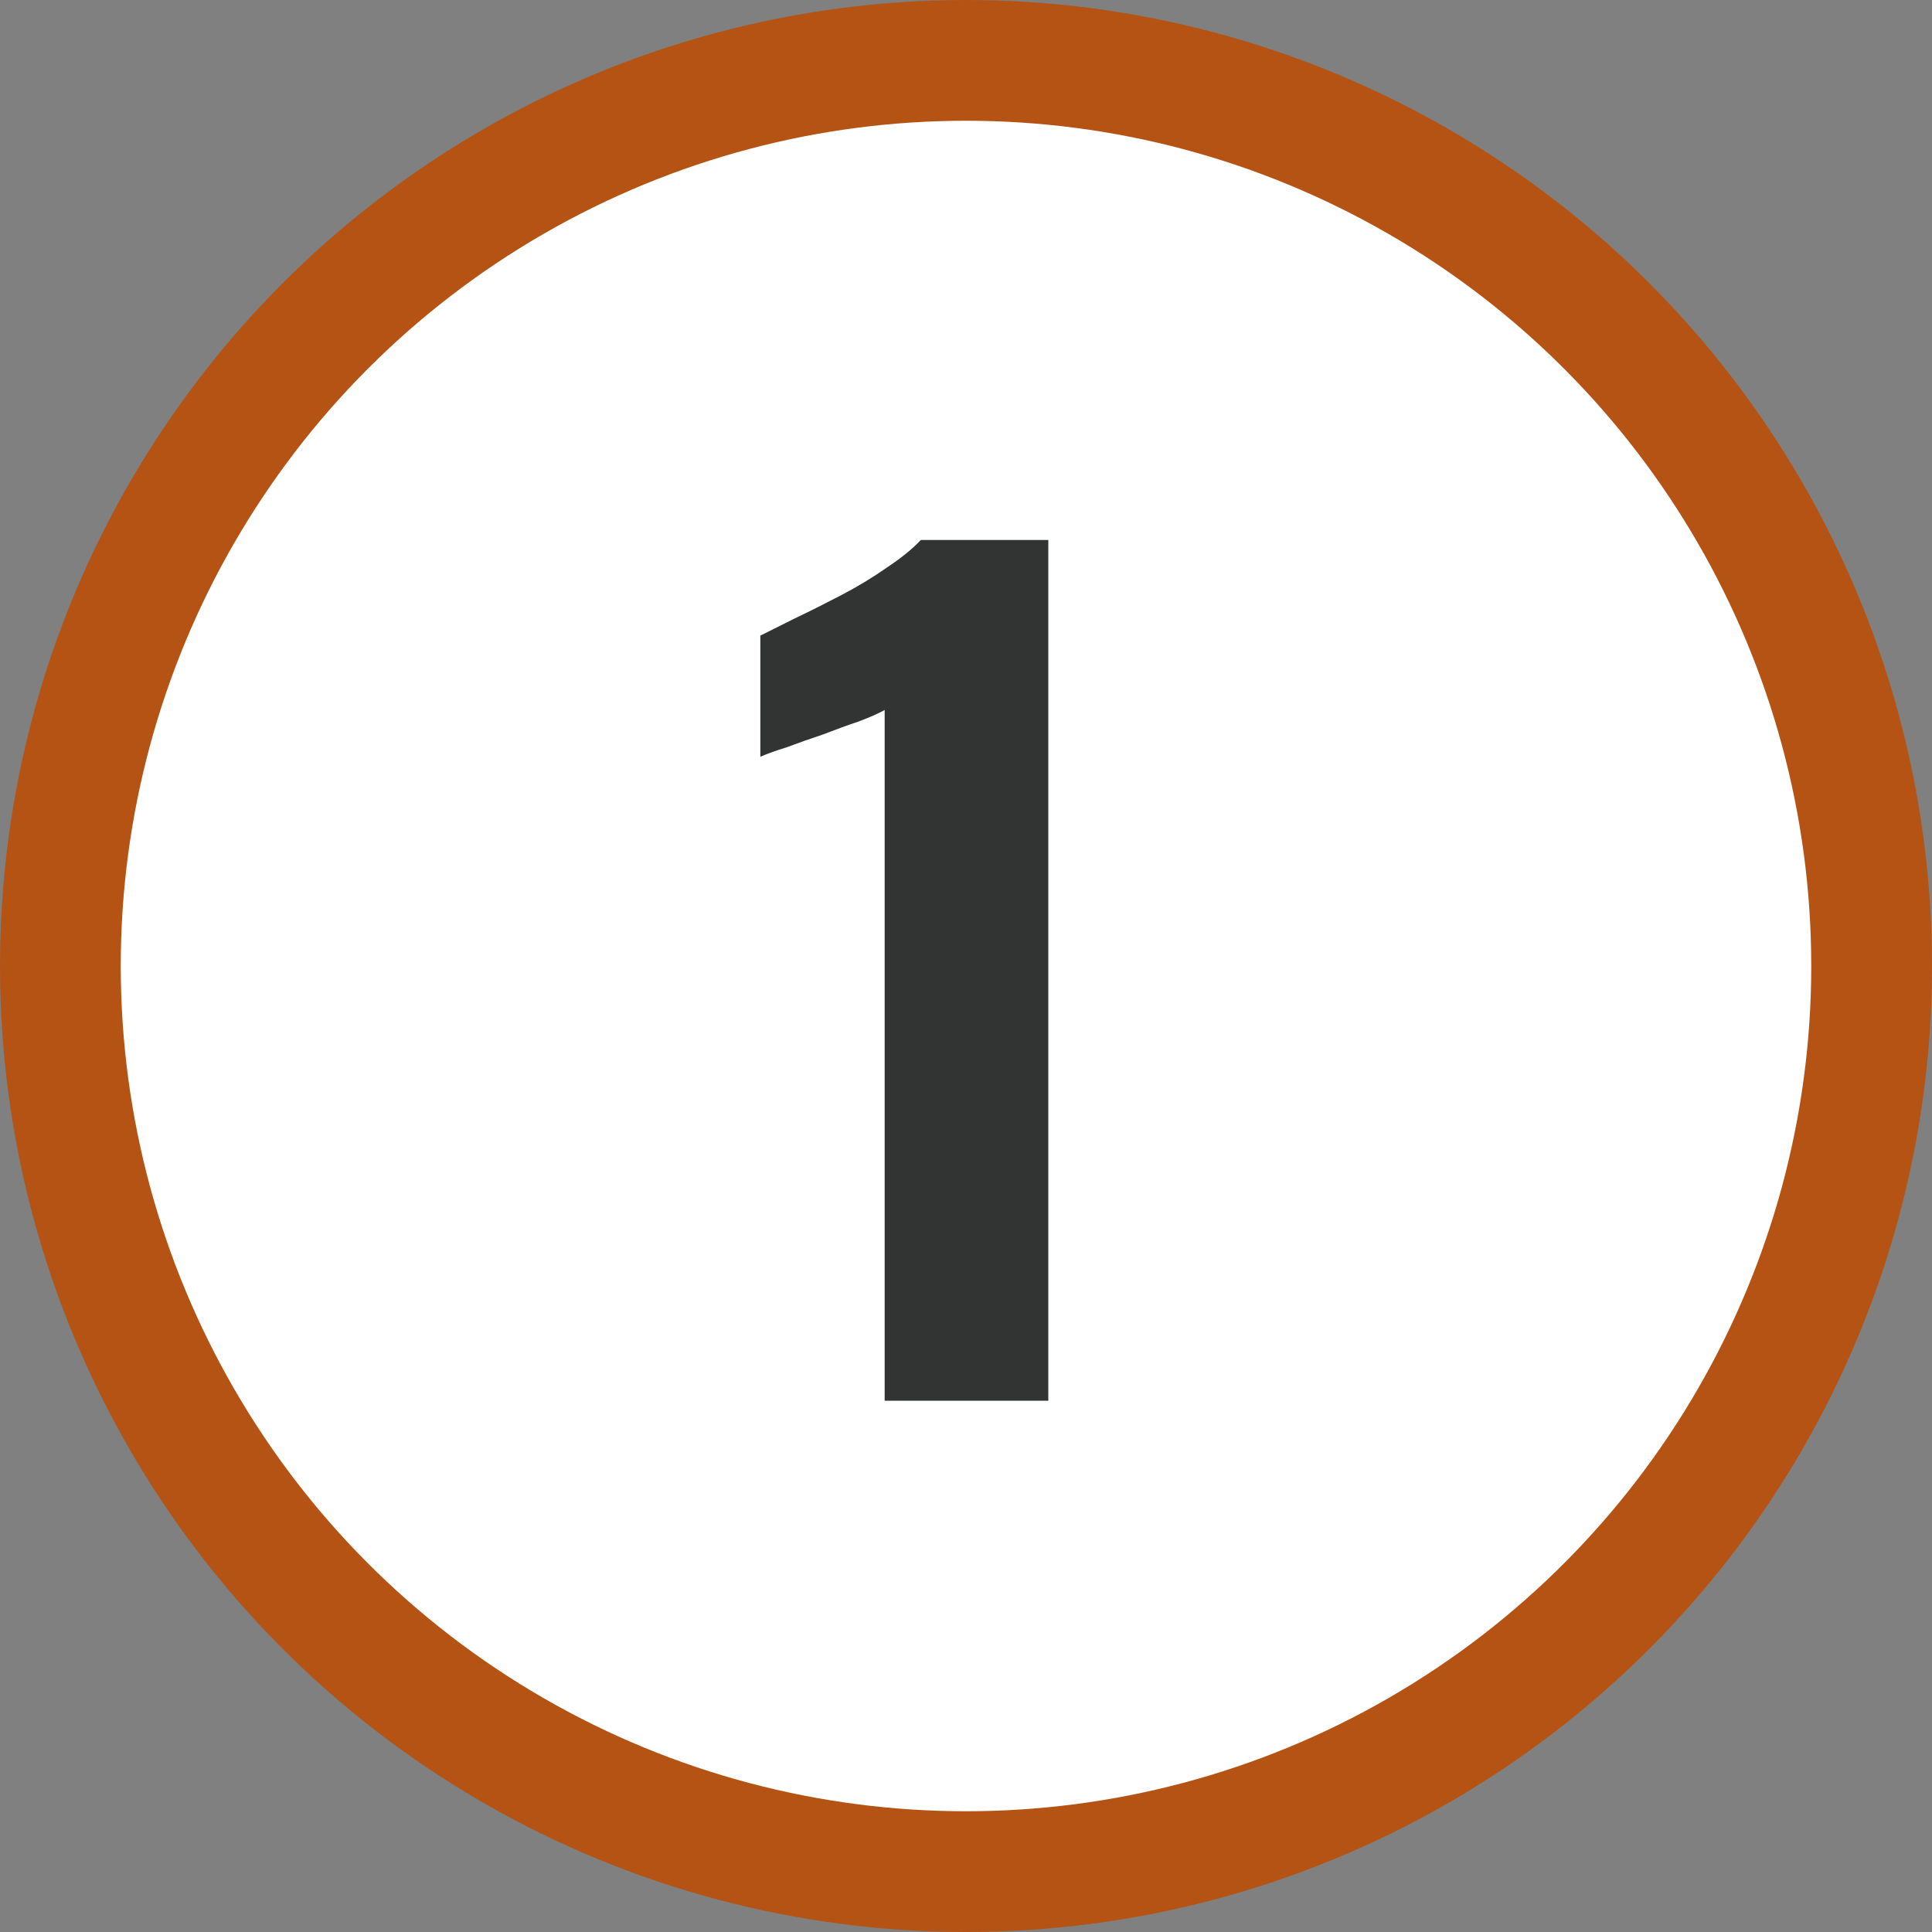
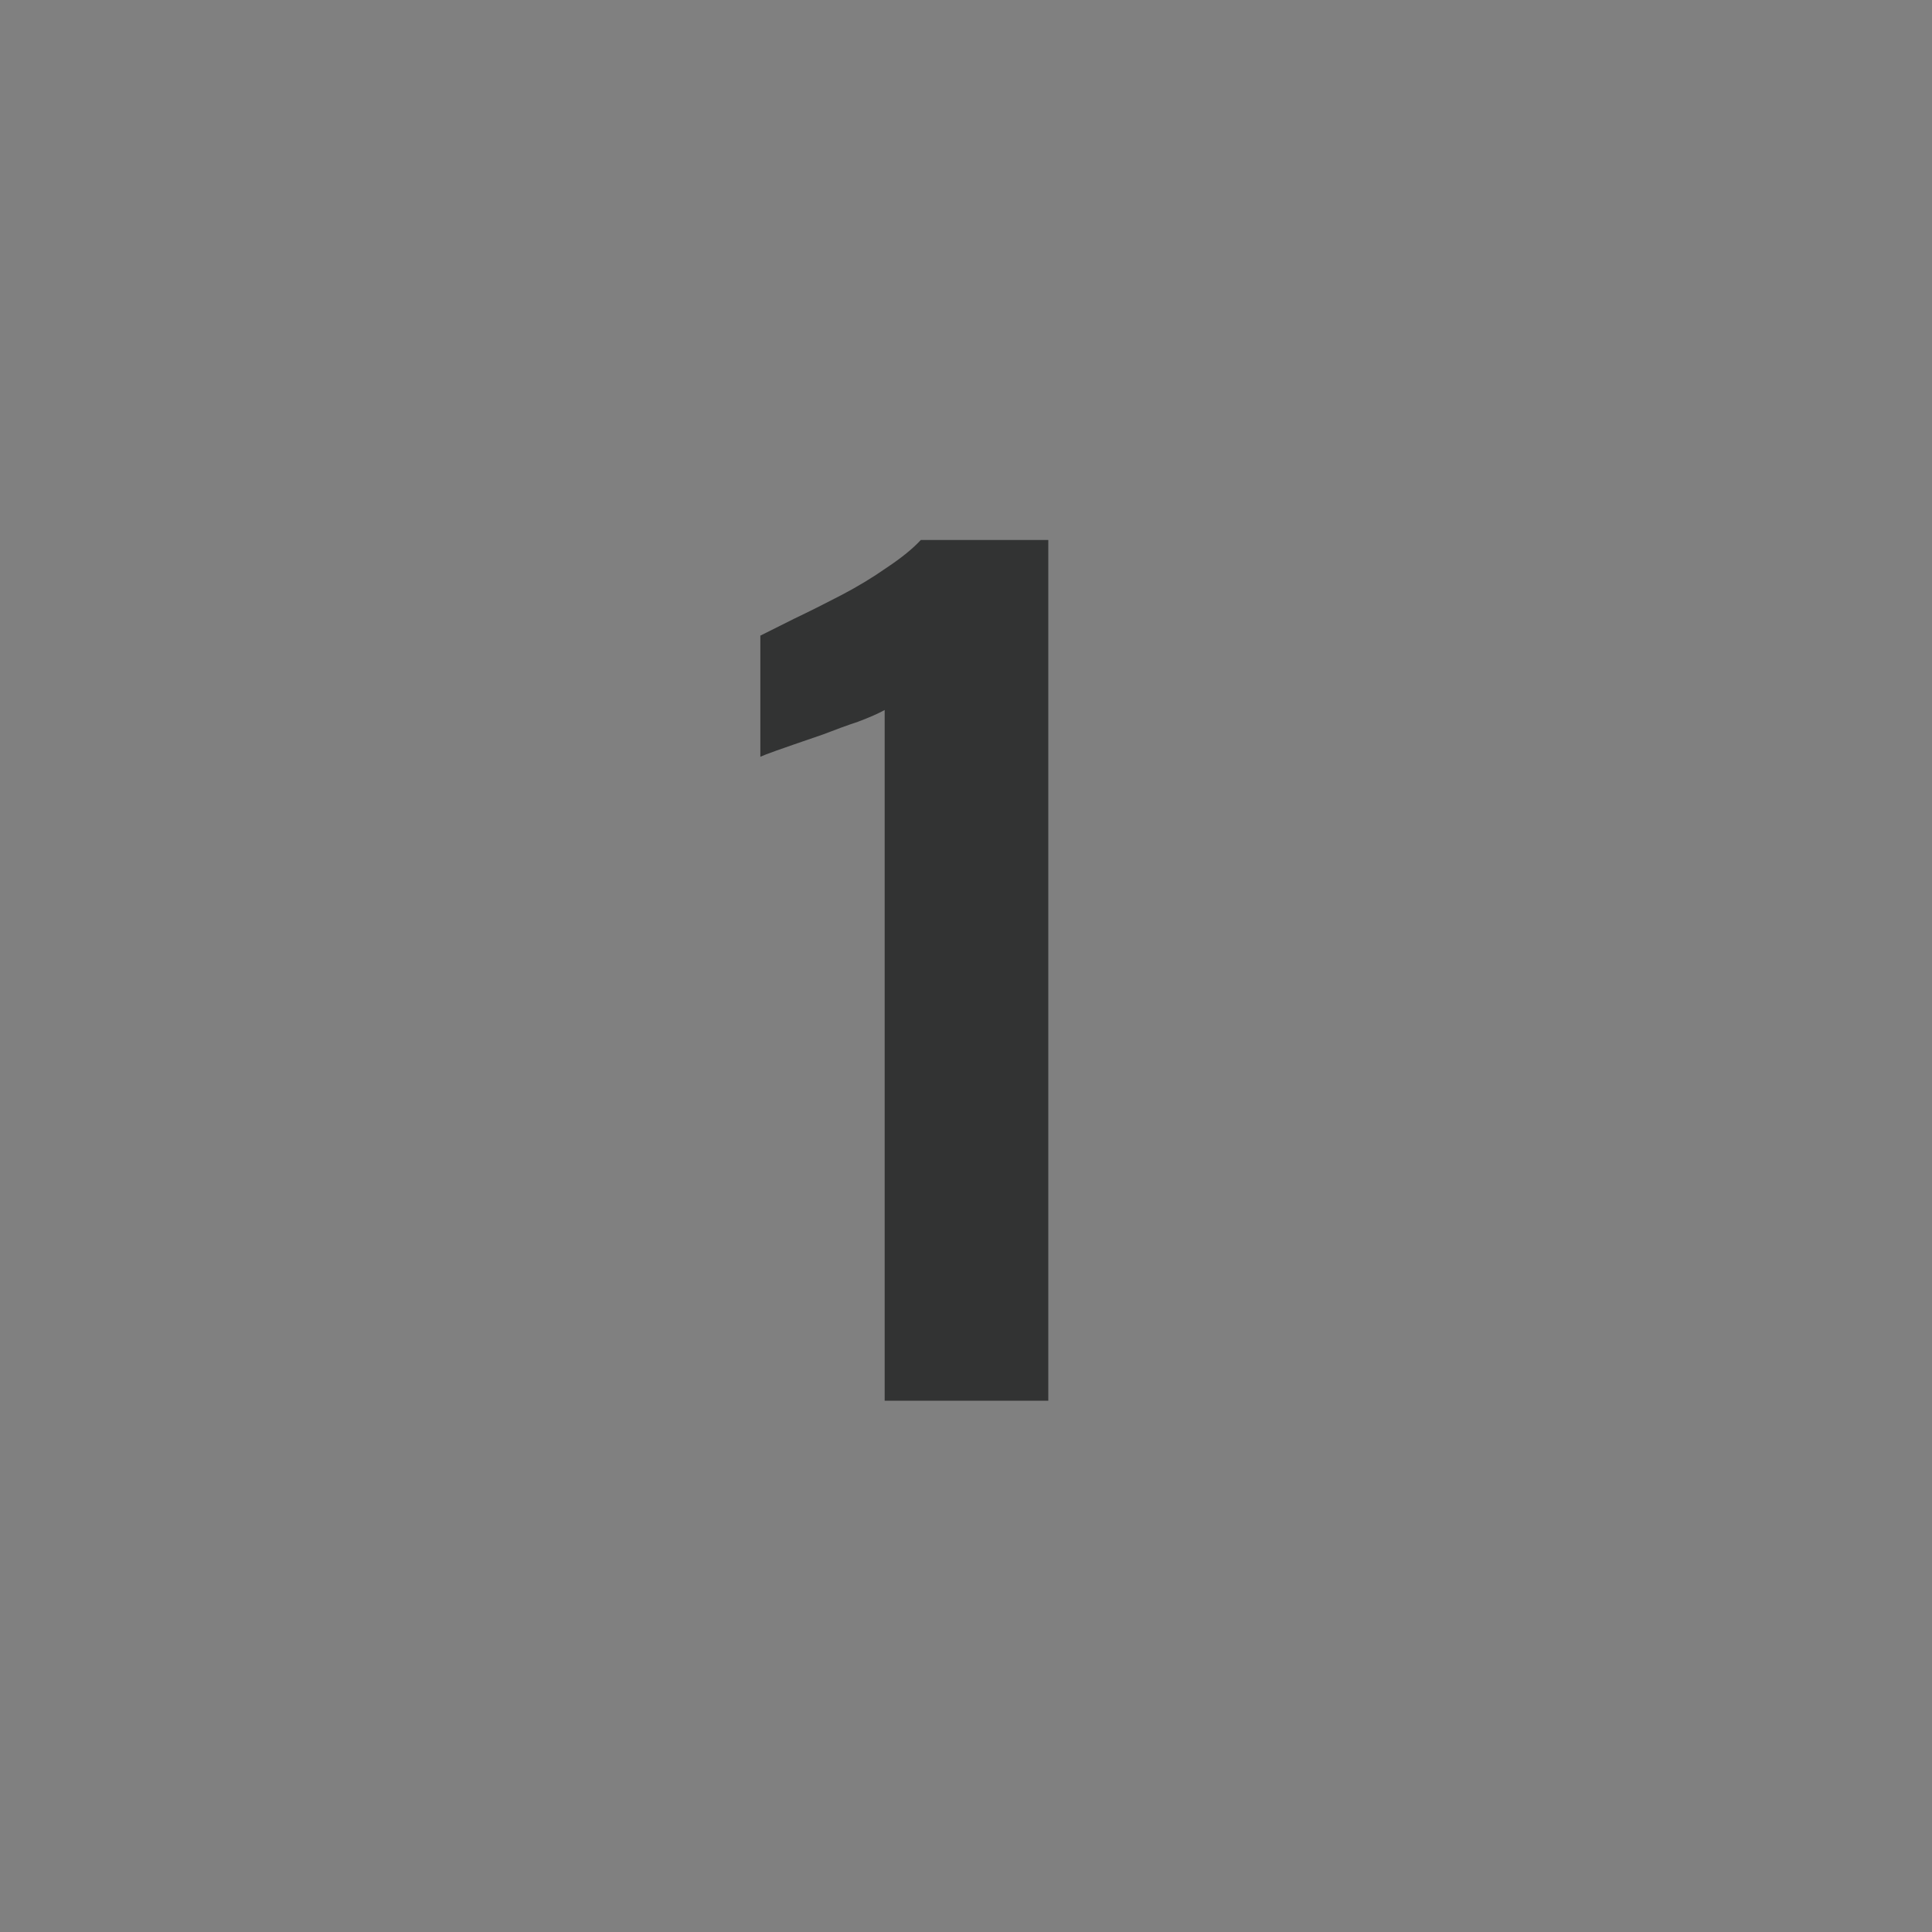
<svg xmlns="http://www.w3.org/2000/svg" width="40" height="40" viewBox="0 0 40 40" fill="none">
  <rect x="0" y="0" width="40" height="40" fill="#808080" stroke="none" />
-   <circle cx="20" cy="20" r="18.75" fill="white" stroke="#B45314" stroke-width="2.5" />
-   <path d="M18.316 29V14.7C18.184 14.773 18 14.854 17.766 14.942C17.546 15.015 17.304 15.103 17.04 15.206C16.776 15.294 16.526 15.382 16.292 15.47C16.057 15.543 15.874 15.609 15.742 15.668V13.16C15.918 13.072 16.152 12.955 16.446 12.808C16.754 12.661 17.076 12.5 17.414 12.324C17.751 12.148 18.067 11.957 18.36 11.752C18.668 11.547 18.902 11.356 19.064 11.18H21.704V29H18.316Z" fill="#323333" />
+   <path d="M18.316 29V14.7C18.184 14.773 18 14.854 17.766 14.942C17.546 15.015 17.304 15.103 17.04 15.206C16.057 15.543 15.874 15.609 15.742 15.668V13.16C15.918 13.072 16.152 12.955 16.446 12.808C16.754 12.661 17.076 12.5 17.414 12.324C17.751 12.148 18.067 11.957 18.36 11.752C18.668 11.547 18.902 11.356 19.064 11.18H21.704V29H18.316Z" fill="#323333" />
</svg>